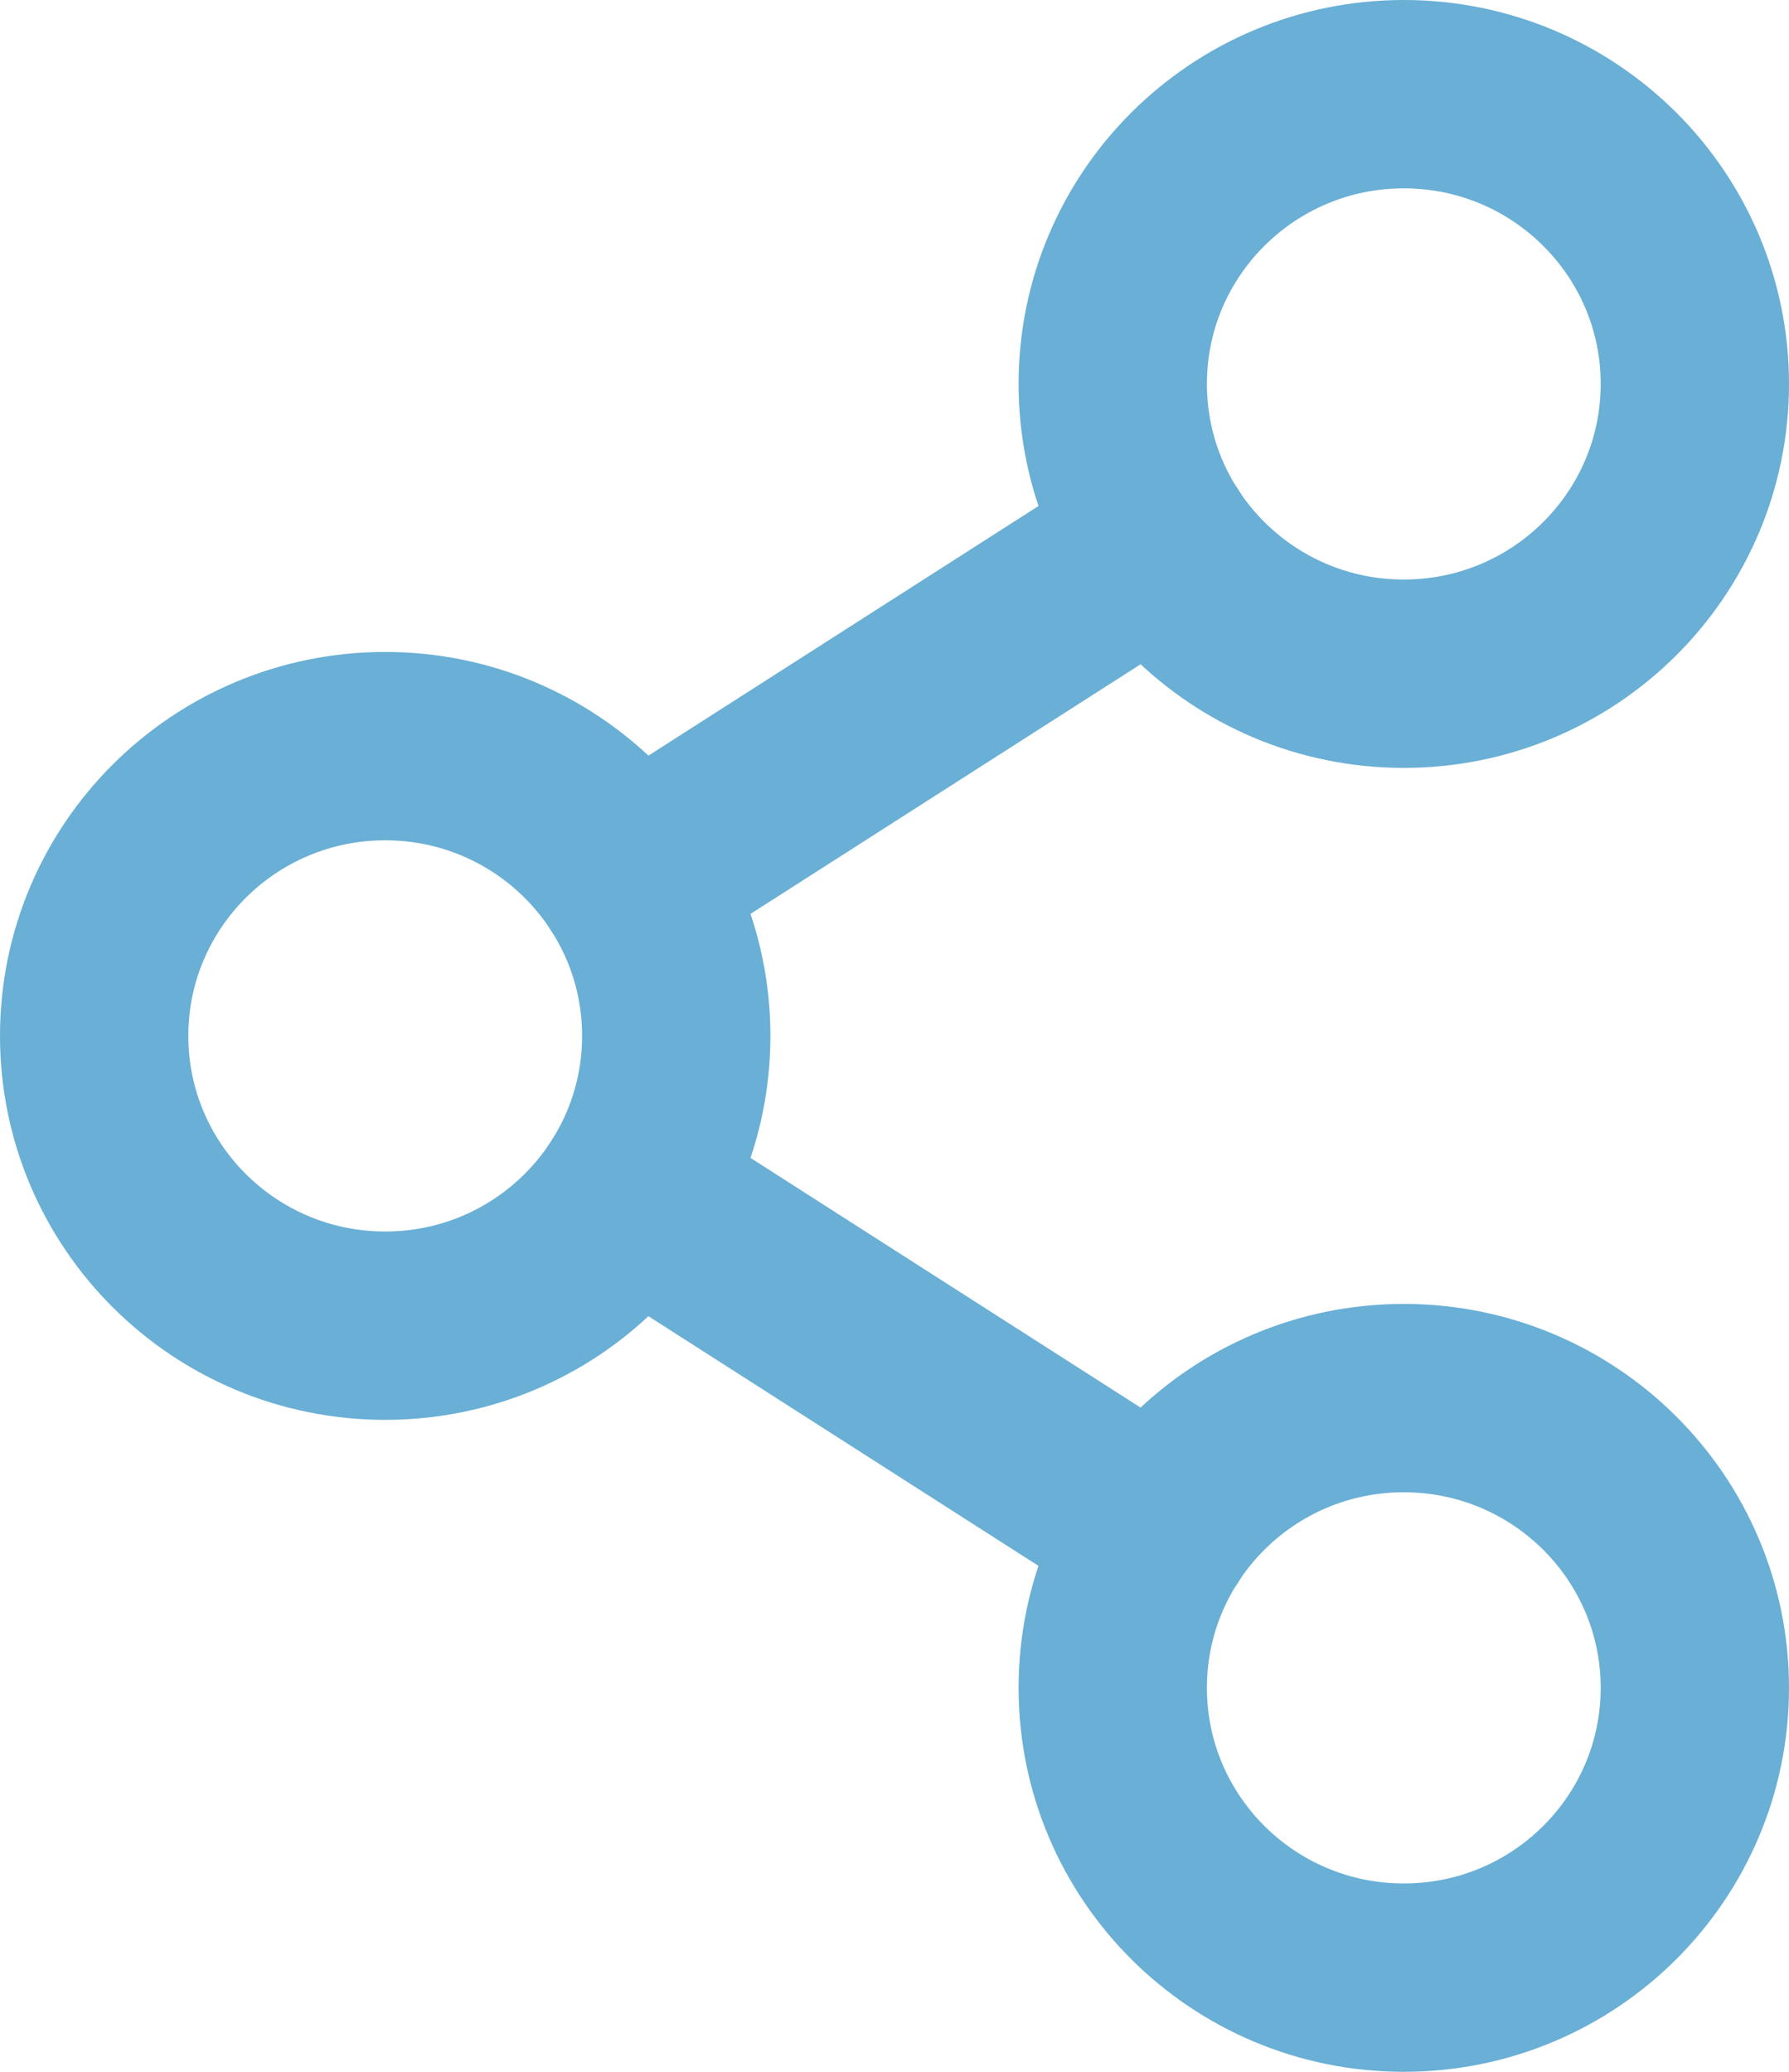
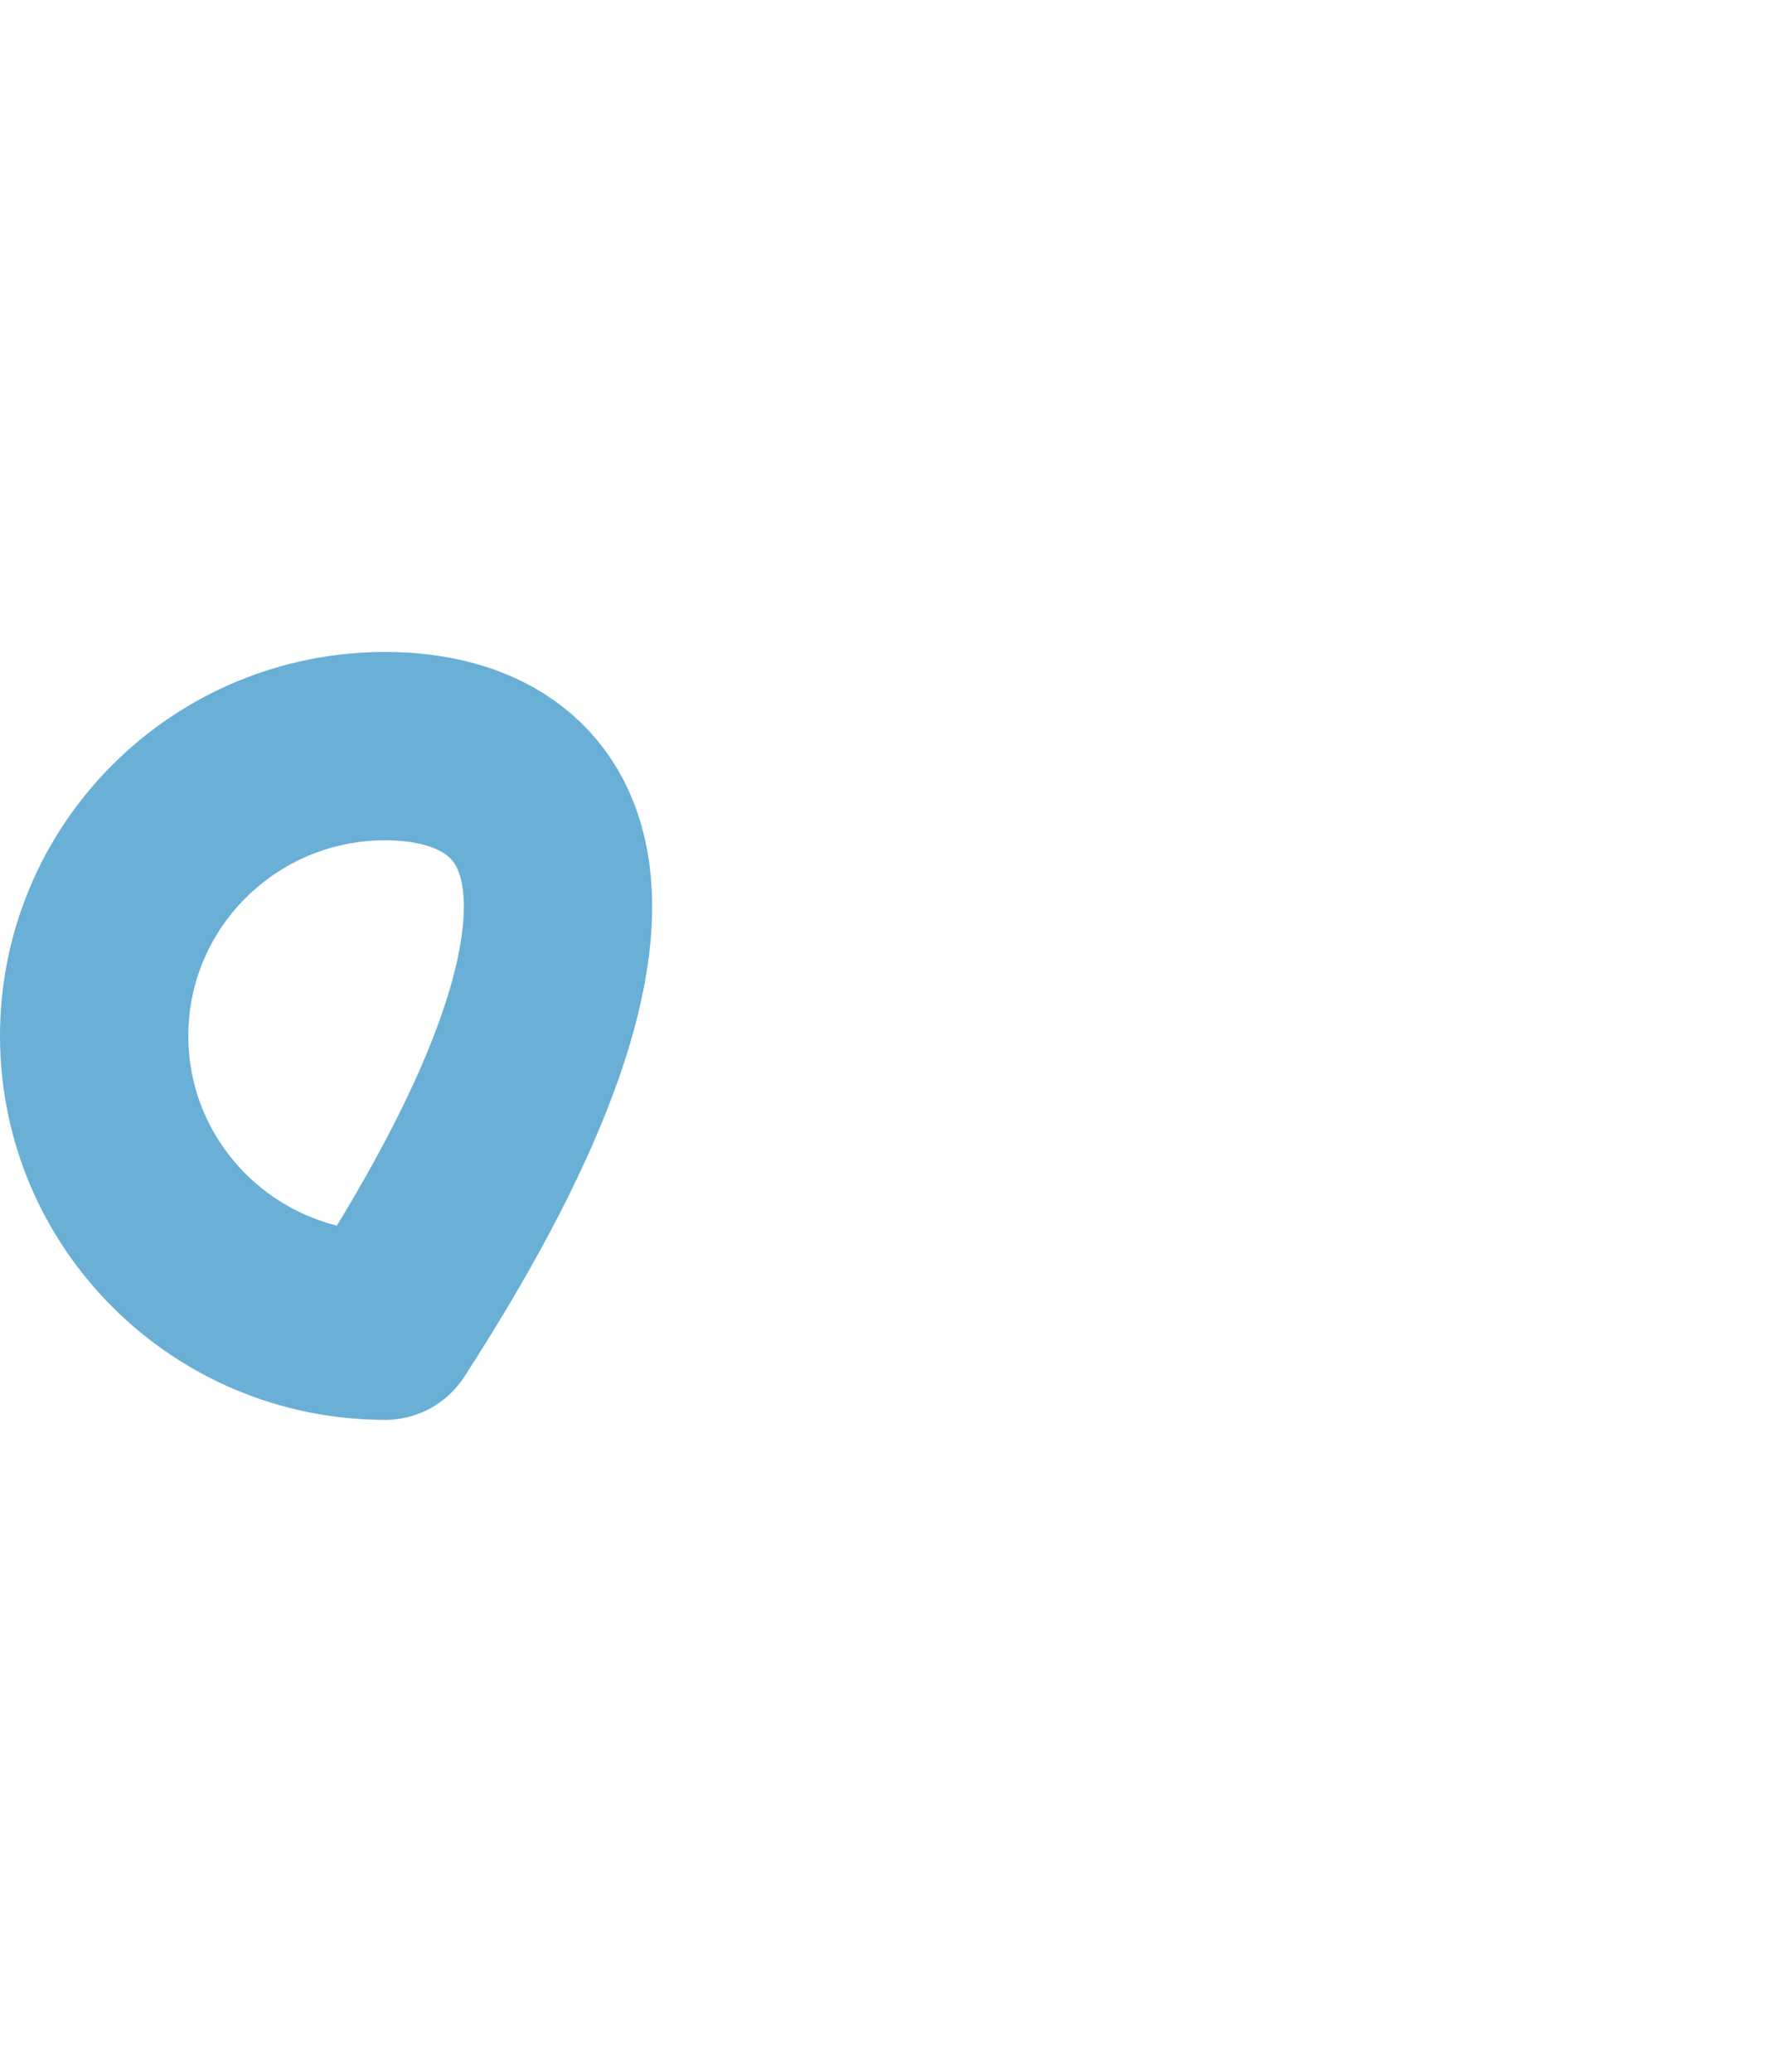
<svg xmlns="http://www.w3.org/2000/svg" width="19" height="22" viewBox="0 0 19 22" fill="none">
-   <path d="M4.091 14.077C5.798 14.077 7.182 12.699 7.182 11C7.182 9.301 5.798 7.923 4.091 7.923C2.384 7.923 1 9.301 1 11C1 12.699 2.384 14.077 4.091 14.077Z" stroke="#69AFD6" stroke-width="2" stroke-linecap="round" stroke-linejoin="round" />
-   <path d="M14.909 21C16.616 21 18 19.622 18 17.923C18 16.224 16.616 14.846 14.909 14.846C13.202 14.846 11.818 16.224 11.818 17.923C11.818 19.622 13.202 21 14.909 21Z" stroke="#69AFD6" stroke-width="2" stroke-linecap="round" stroke-linejoin="round" />
-   <path d="M14.909 7.154C16.616 7.154 18 5.776 18 4.077C18 2.378 16.616 1 14.909 1C13.202 1 11.818 2.378 11.818 4.077C11.818 5.776 13.202 7.154 14.909 7.154Z" stroke="#69AFD6" stroke-width="2" stroke-linecap="round" stroke-linejoin="round" />
-   <path d="M12.31 5.741L6.691 9.336" stroke="#69AFD6" stroke-width="2" stroke-linecap="round" stroke-linejoin="round" />
-   <path d="M6.691 12.664L12.31 16.26" stroke="#69AFD6" stroke-width="2" stroke-linecap="round" stroke-linejoin="round" />
+   <path d="M4.091 14.077C7.182 9.301 5.798 7.923 4.091 7.923C2.384 7.923 1 9.301 1 11C1 12.699 2.384 14.077 4.091 14.077Z" stroke="#69AFD6" stroke-width="2" stroke-linecap="round" stroke-linejoin="round" />
</svg>